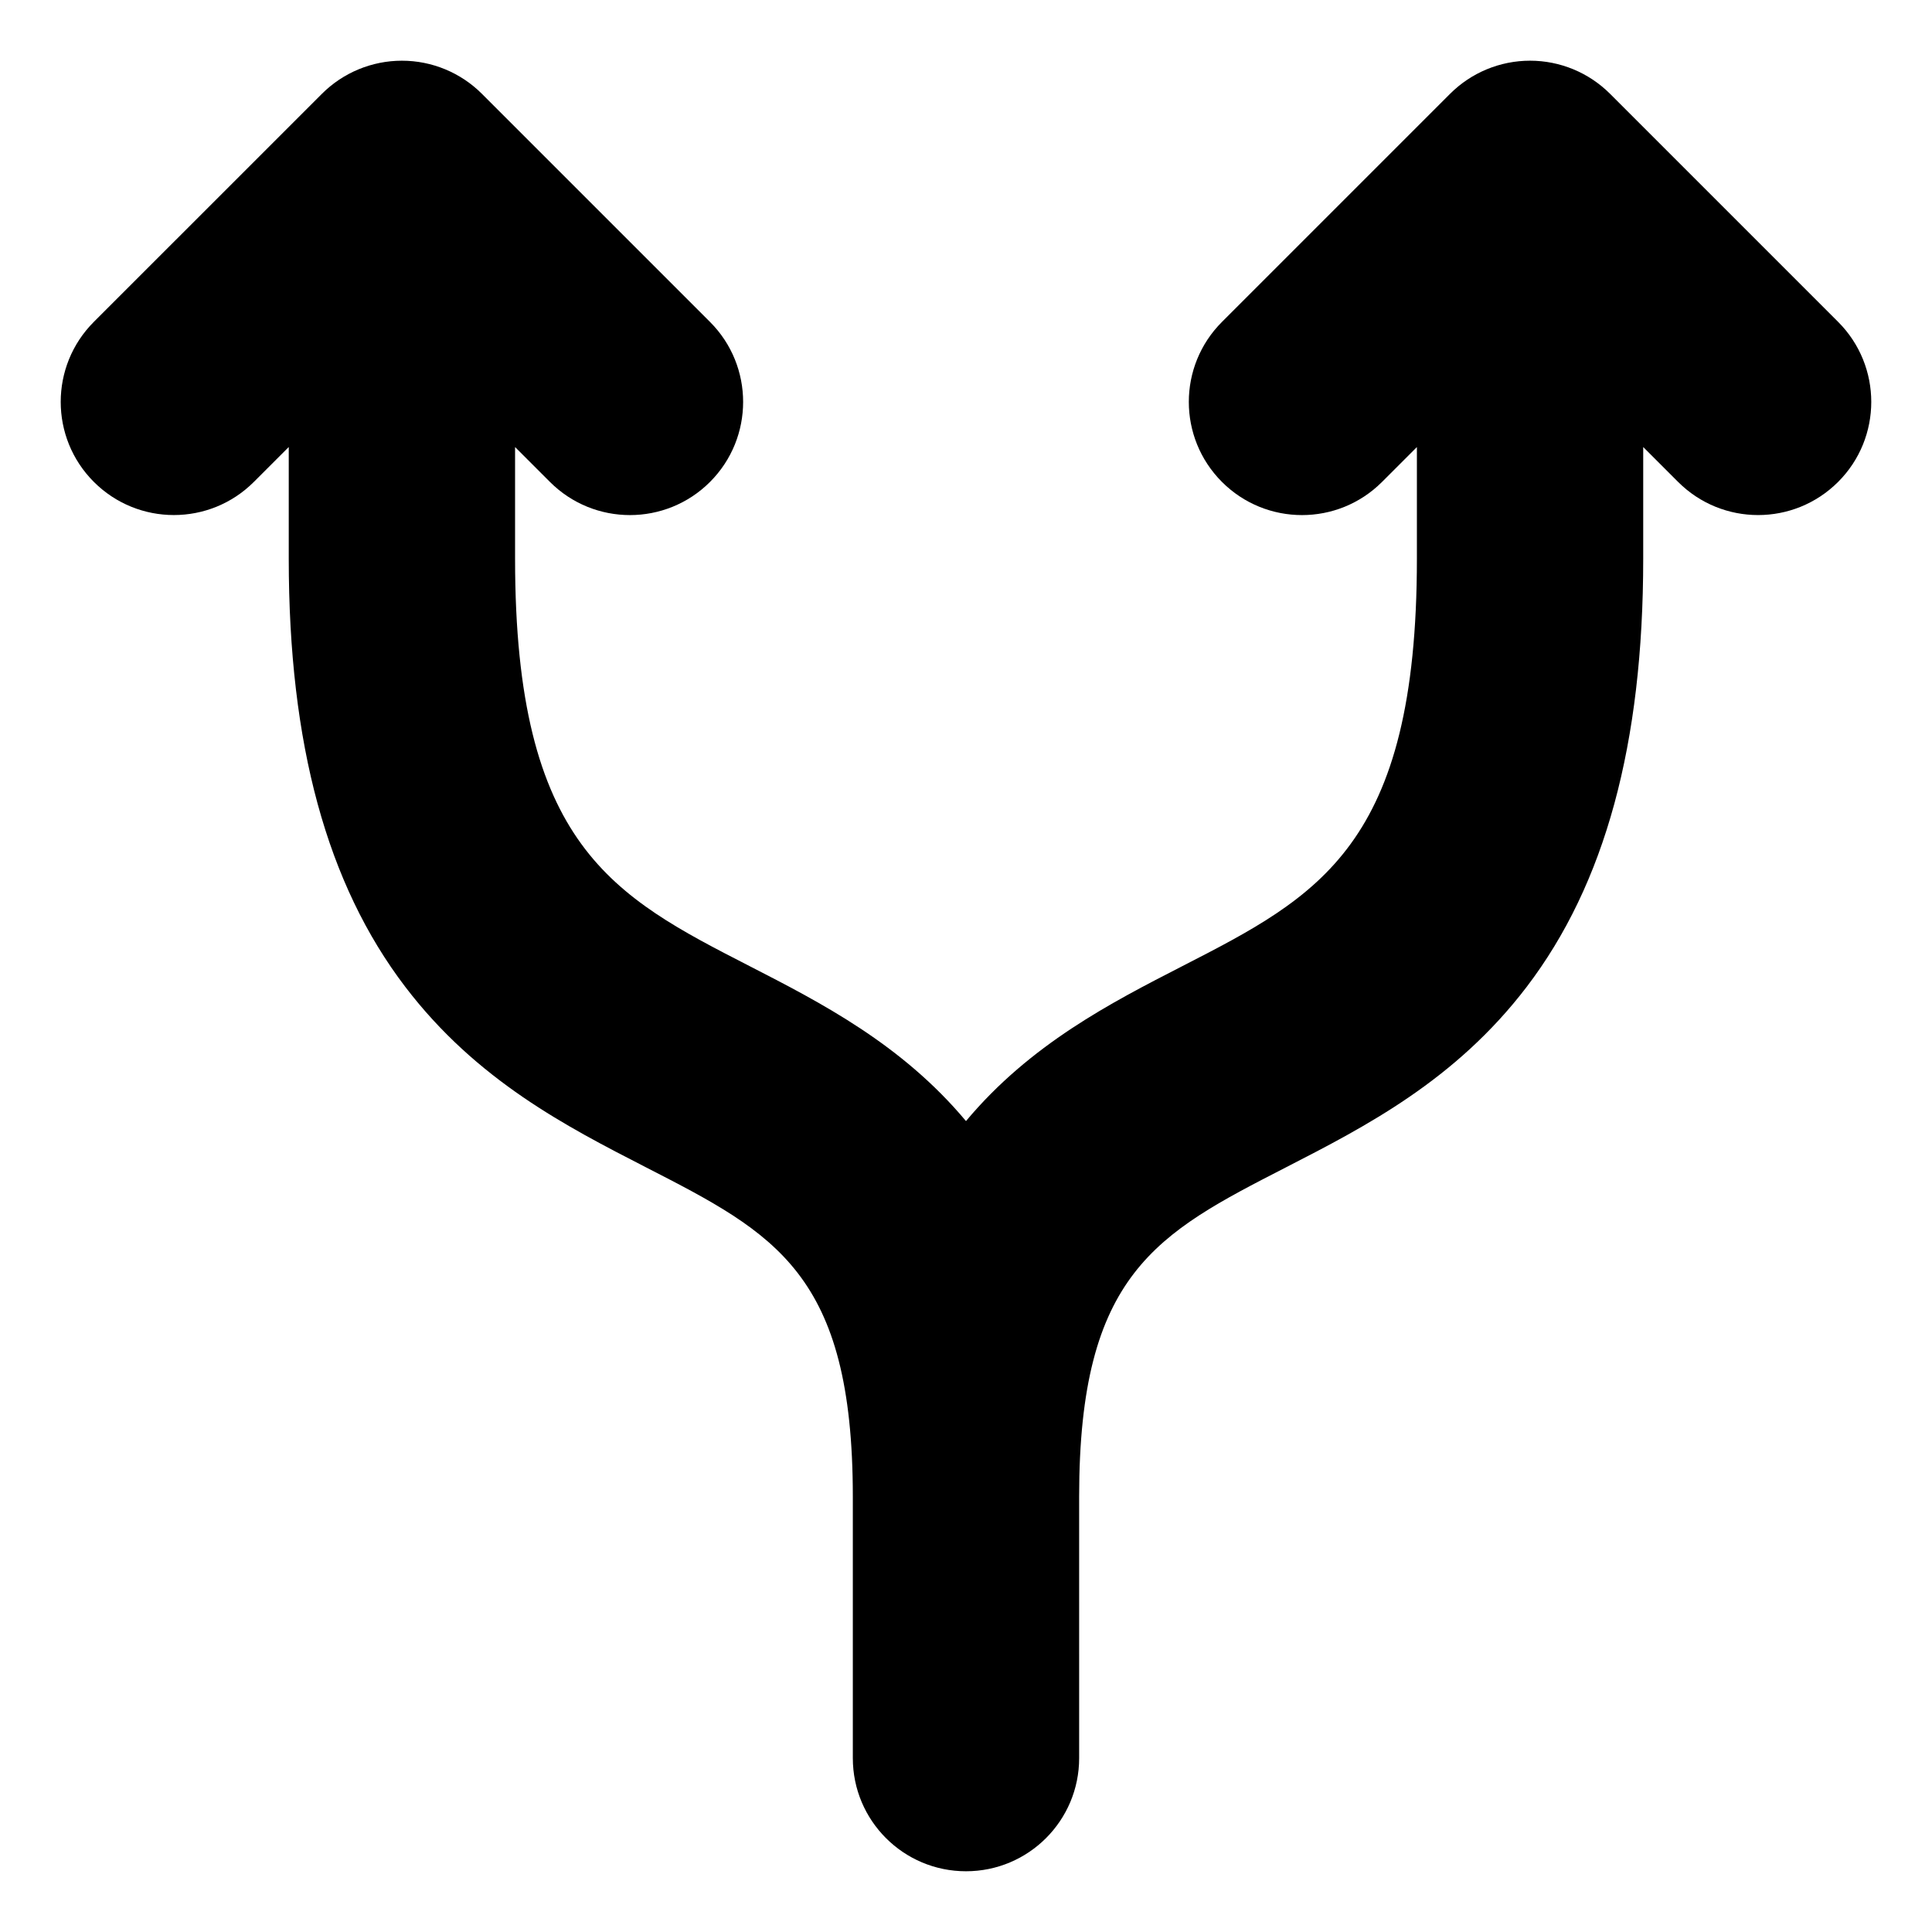
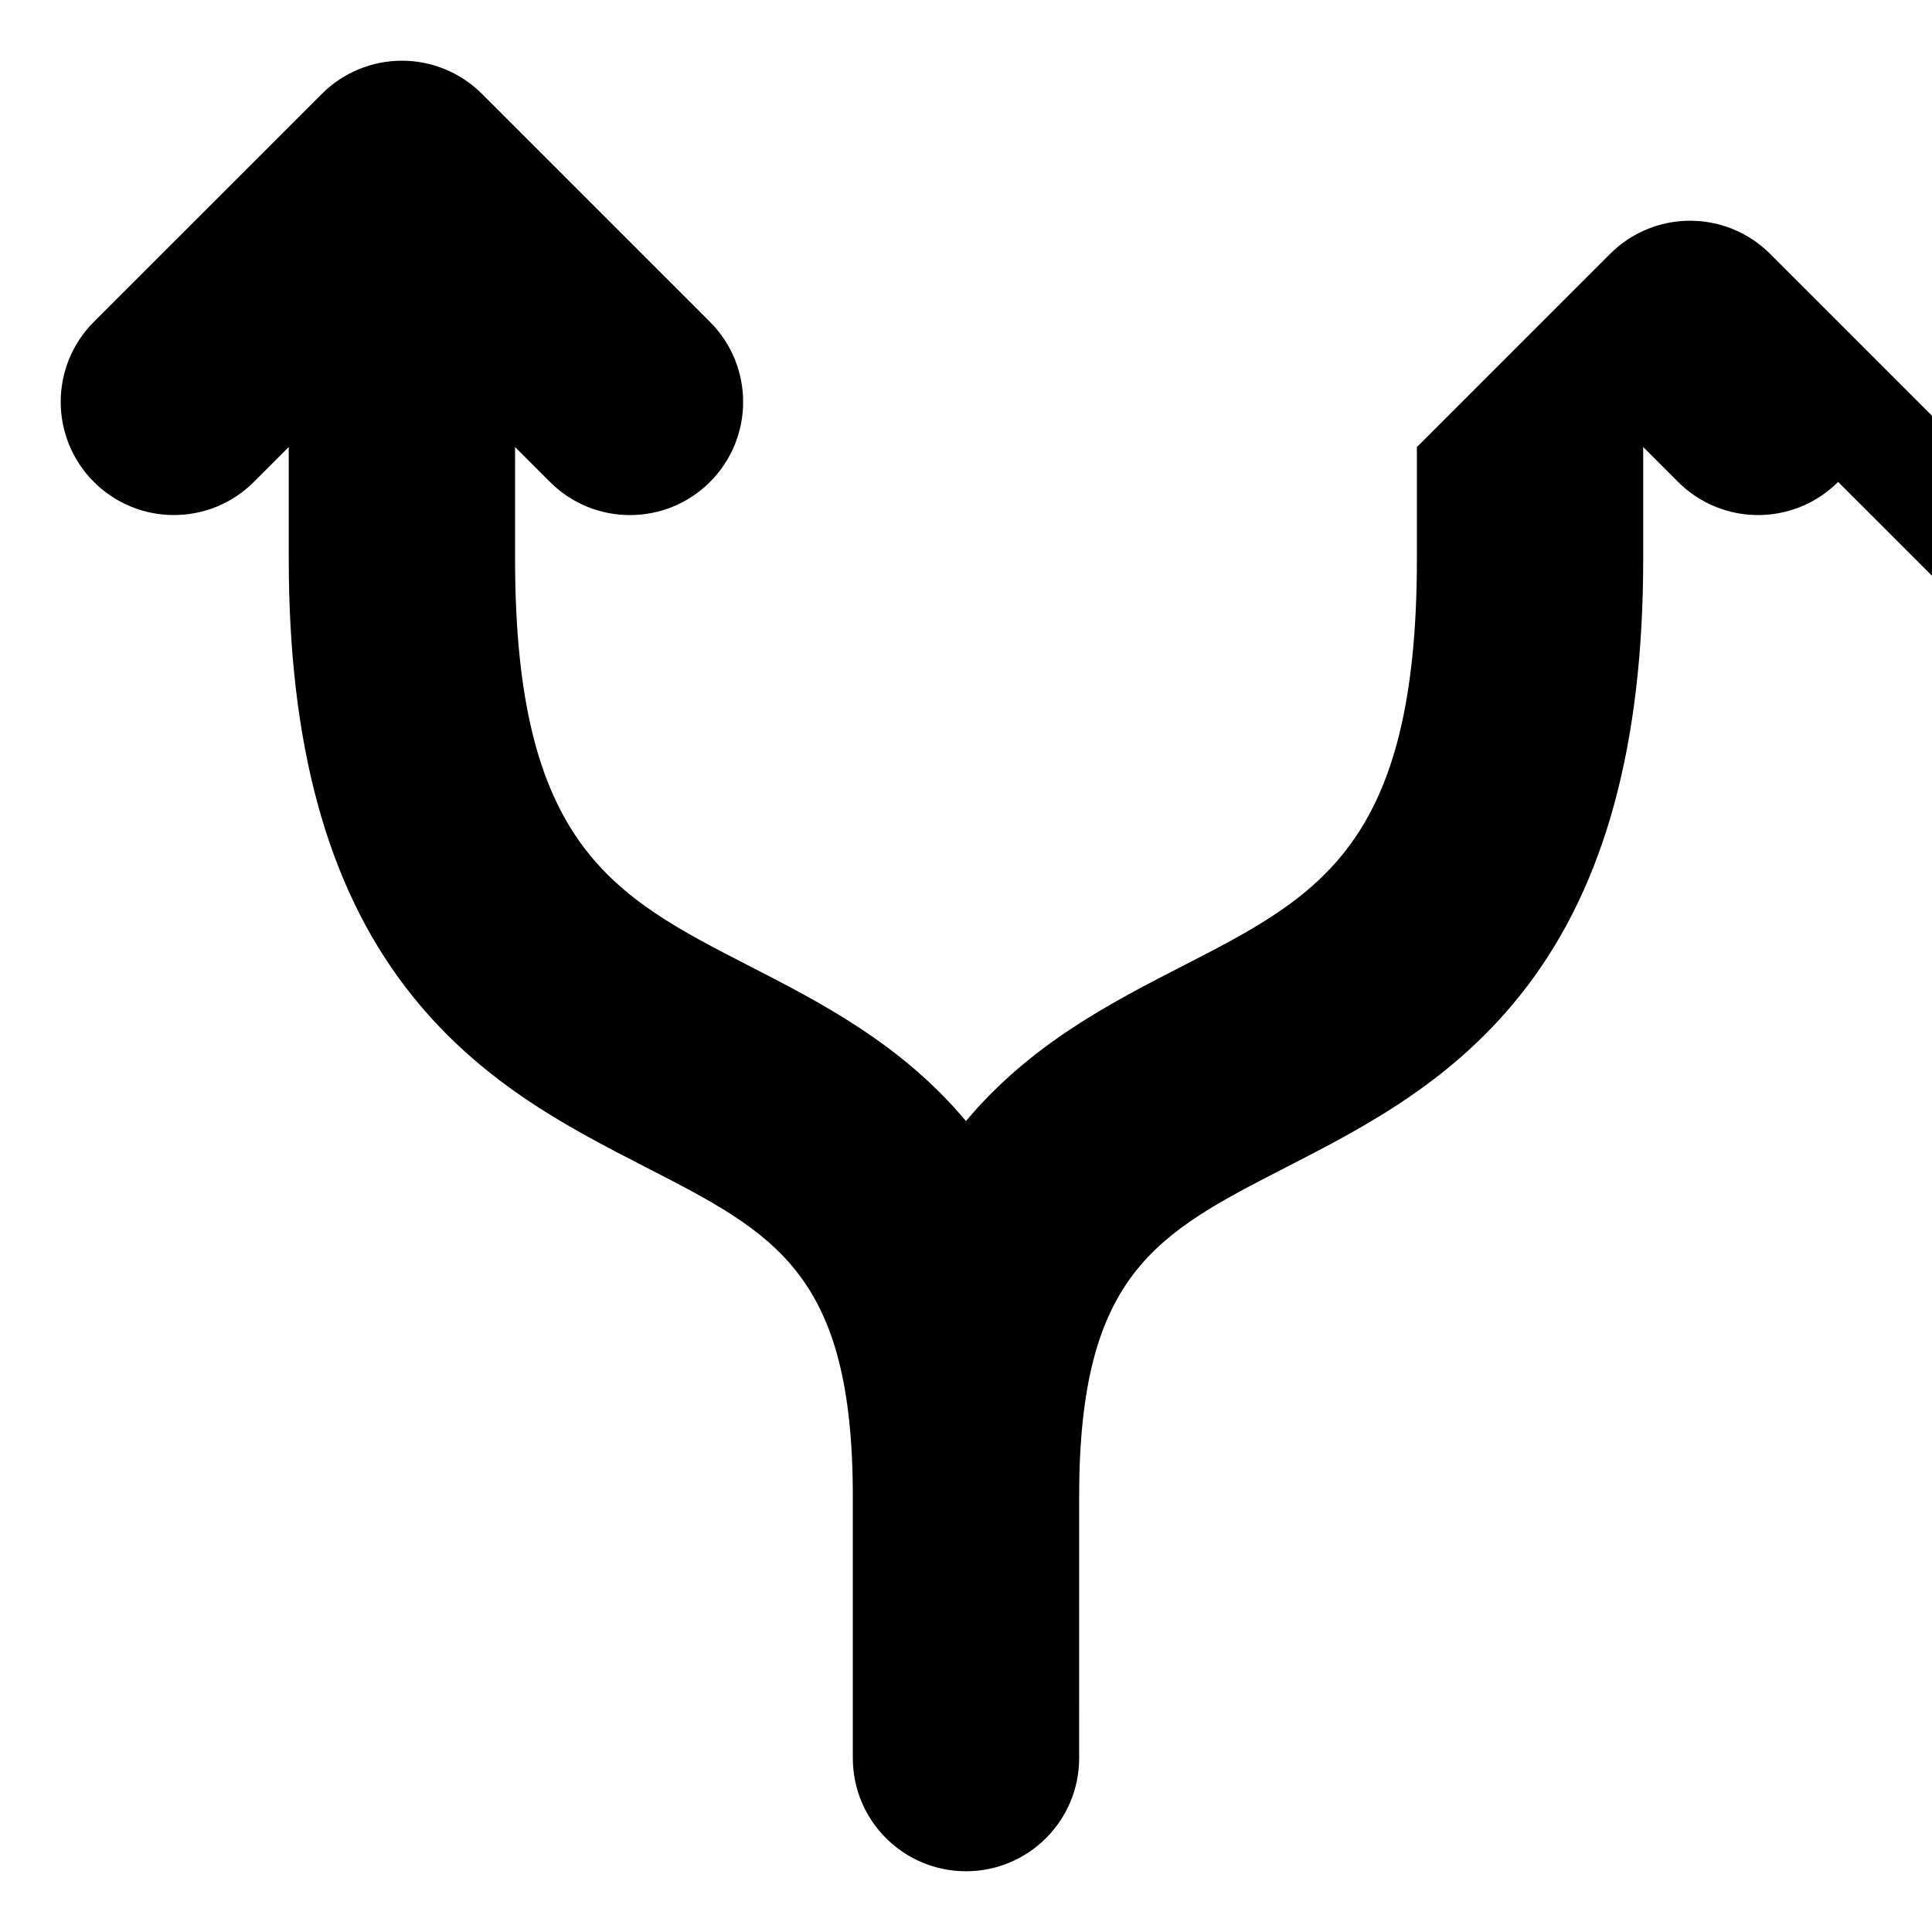
<svg xmlns="http://www.w3.org/2000/svg" fill="#000000" width="800px" height="800px" version="1.1" viewBox="144 144 512 512">
-   <path d="m631.12 271.71c-11.715 11.715-30.699 11.715-42.41 0l-9.242-9.242v29.621c0 49.09-10.109 86.199-30.895 113.46-18.902 24.777-42.766 37.023-63.82 47.832-34.152 17.527-54.77 28.102-54.77 87.273l0.004 69.262c0 16.562-13.426 29.988-29.988 29.988s-29.992-13.426-29.992-29.988v-69.266c0-59.168-20.613-69.746-54.77-87.273-21.055-10.805-44.918-23.051-63.82-47.832-20.793-27.254-30.895-64.367-30.895-113.46v-29.621l-9.242 9.242c-11.707 11.715-30.695 11.715-42.41 0-11.707-11.707-11.707-30.699 0-42.41l60.434-60.43c5.625-5.621 13.25-8.781 21.207-8.781s15.582 3.16 21.207 8.785l60.438 60.438c11.707 11.707 11.707 30.699 0 42.41-5.856 5.856-13.531 8.781-21.207 8.785-7.68 0-15.352-2.93-21.207-8.785l-9.242-9.242v29.621c0 76.043 26.055 89.414 62.125 107.92 18.934 9.719 40.332 20.703 57.371 41.082 17.039-20.379 38.438-31.363 57.371-41.082 36.062-18.508 62.125-31.883 62.125-107.92v-29.621l-9.242 9.242c-5.856 5.856-13.531 8.785-21.207 8.785-7.68 0-15.352-2.93-21.207-8.785-11.715-11.715-11.715-30.699 0-42.41l60.441-60.441c5.625-5.625 13.25-8.785 21.207-8.785s15.582 3.16 21.207 8.785l60.438 60.438c11.703 11.711 11.703 30.699-0.008 42.406z" />
+   <path d="m631.12 271.71c-11.715 11.715-30.699 11.715-42.41 0l-9.242-9.242v29.621c0 49.09-10.109 86.199-30.895 113.46-18.902 24.777-42.766 37.023-63.82 47.832-34.152 17.527-54.77 28.102-54.77 87.273l0.004 69.262c0 16.562-13.426 29.988-29.988 29.988s-29.992-13.426-29.992-29.988v-69.266c0-59.168-20.613-69.746-54.77-87.273-21.055-10.805-44.918-23.051-63.82-47.832-20.793-27.254-30.895-64.367-30.895-113.46v-29.621l-9.242 9.242c-11.707 11.715-30.695 11.715-42.41 0-11.707-11.707-11.707-30.699 0-42.41l60.434-60.43c5.625-5.621 13.25-8.781 21.207-8.781s15.582 3.16 21.207 8.785l60.438 60.438c11.707 11.707 11.707 30.699 0 42.41-5.856 5.856-13.531 8.781-21.207 8.785-7.68 0-15.352-2.93-21.207-8.785l-9.242-9.242v29.621c0 76.043 26.055 89.414 62.125 107.92 18.934 9.719 40.332 20.703 57.371 41.082 17.039-20.379 38.438-31.363 57.371-41.082 36.062-18.508 62.125-31.883 62.125-107.92v-29.621l-9.242 9.242l60.441-60.441c5.625-5.625 13.25-8.785 21.207-8.785s15.582 3.16 21.207 8.785l60.438 60.438c11.703 11.711 11.703 30.699-0.008 42.406z" />
</svg>